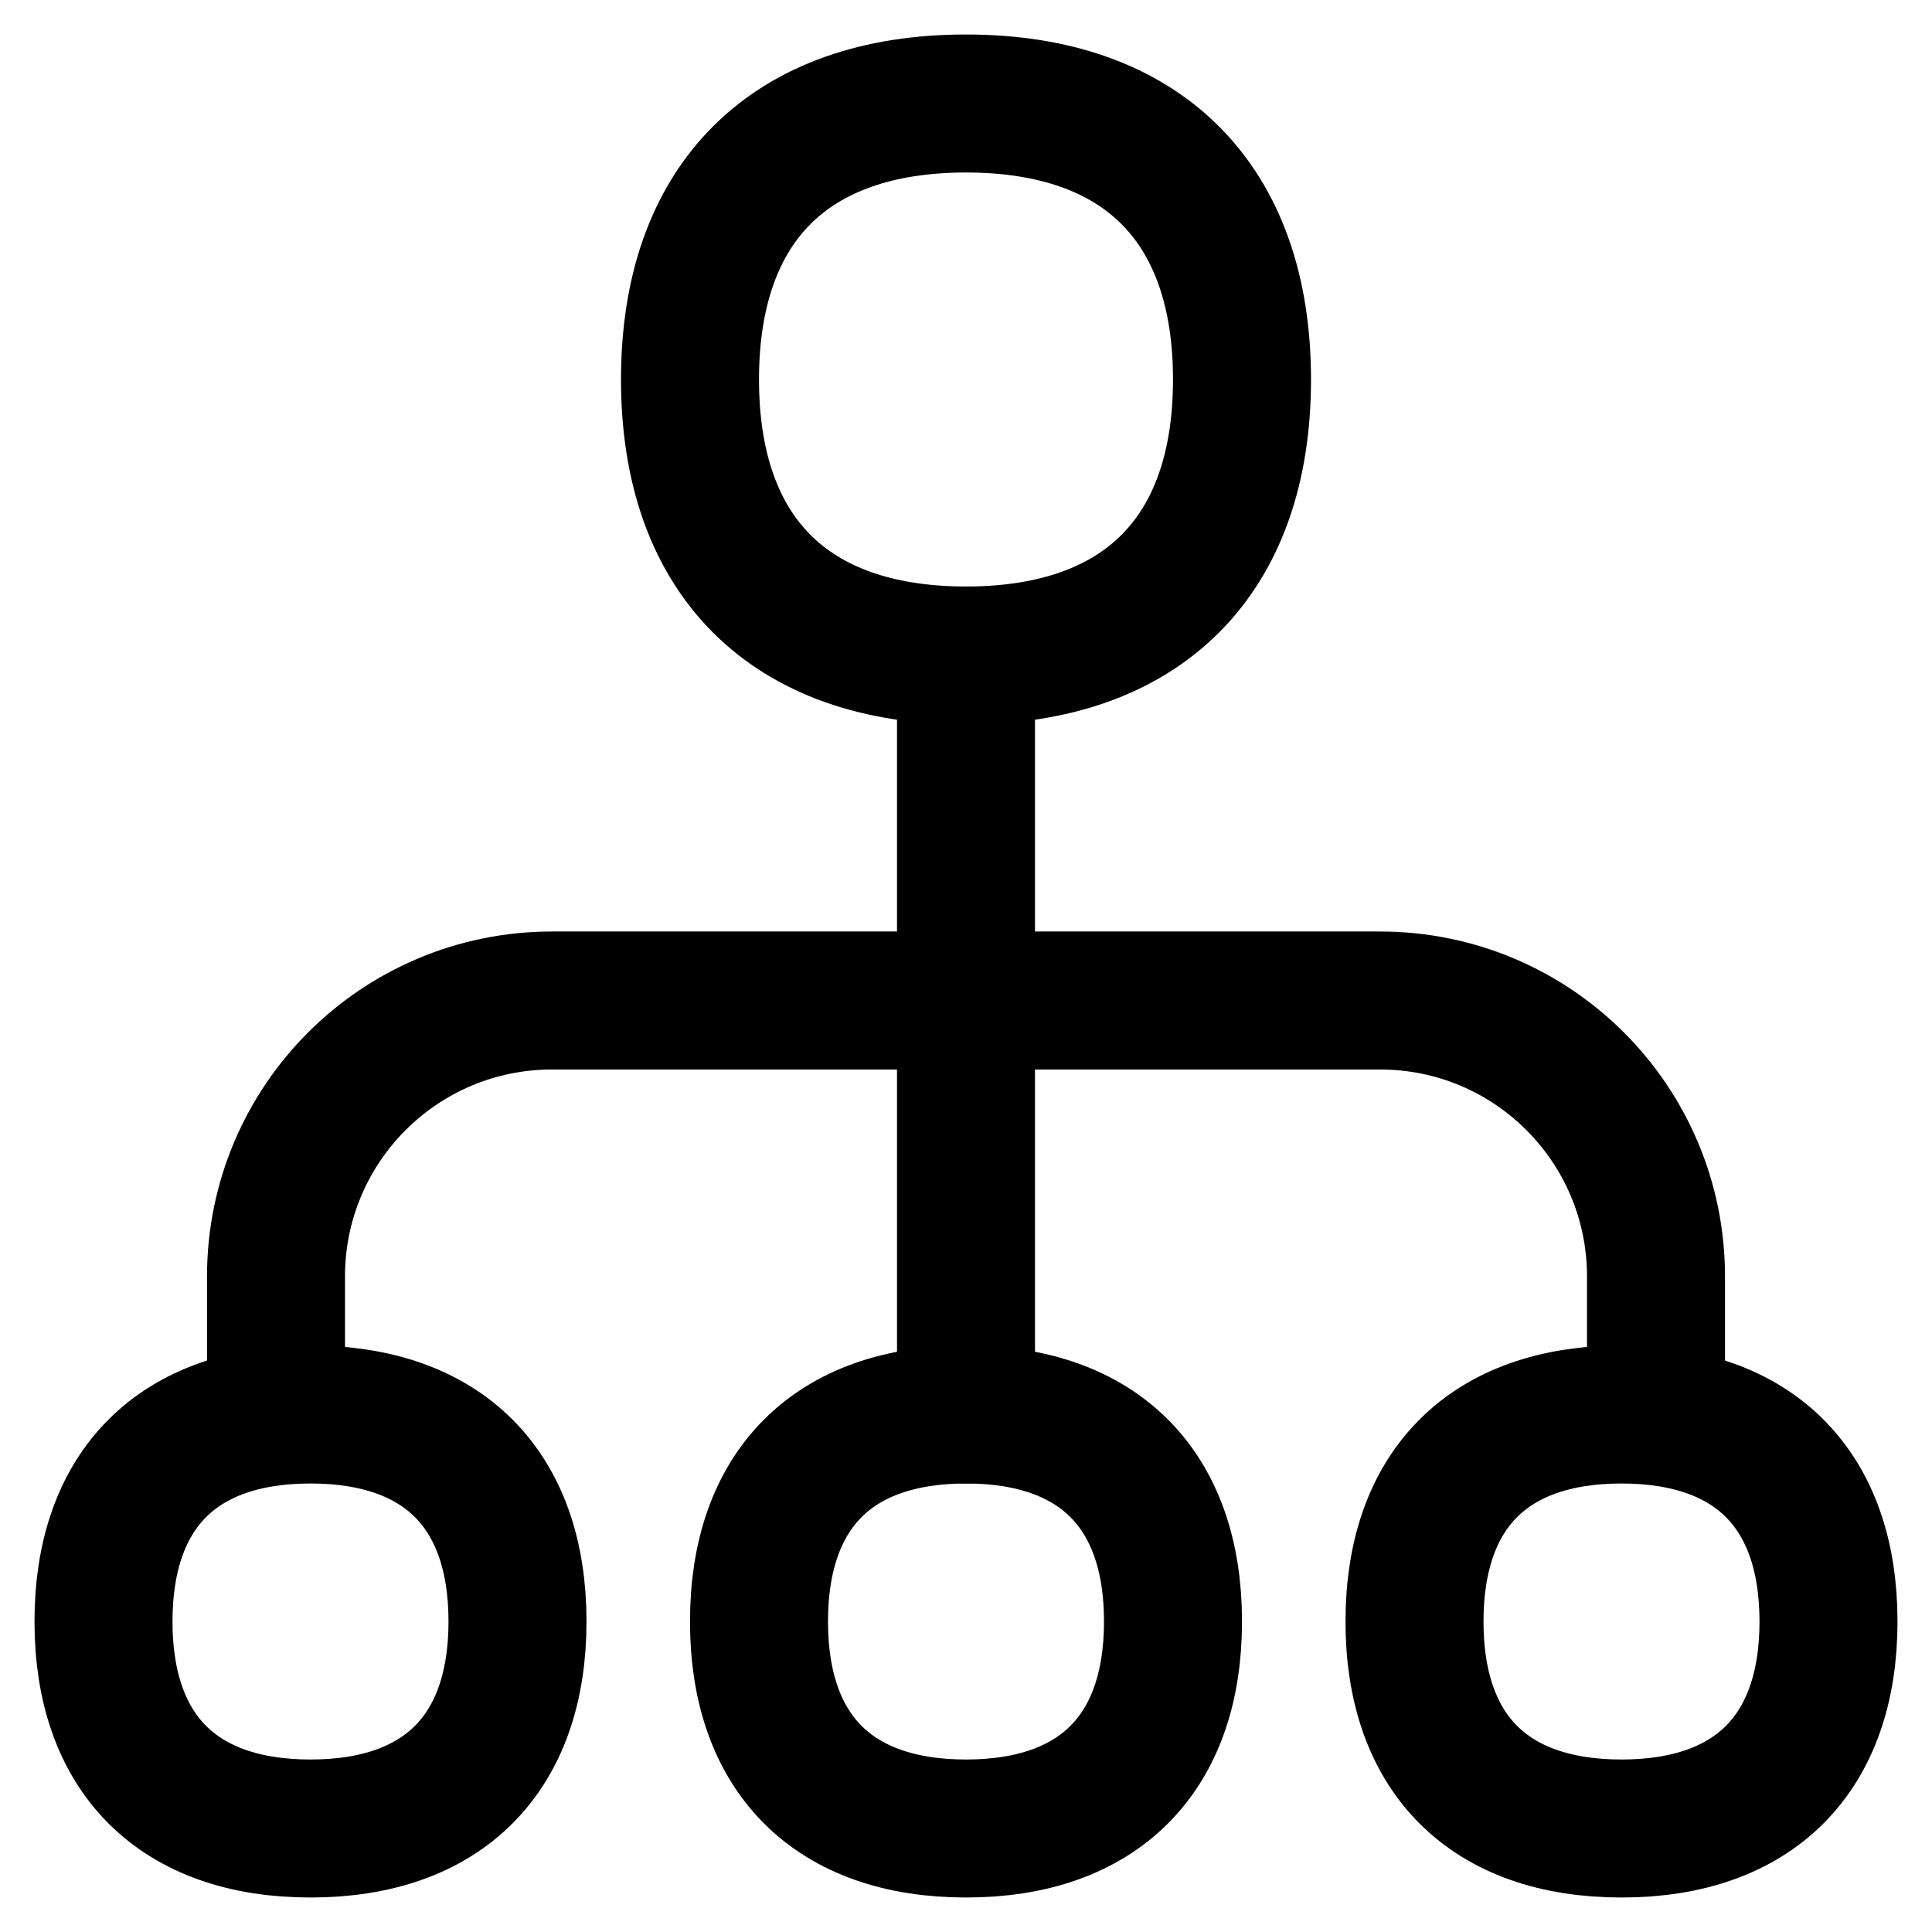
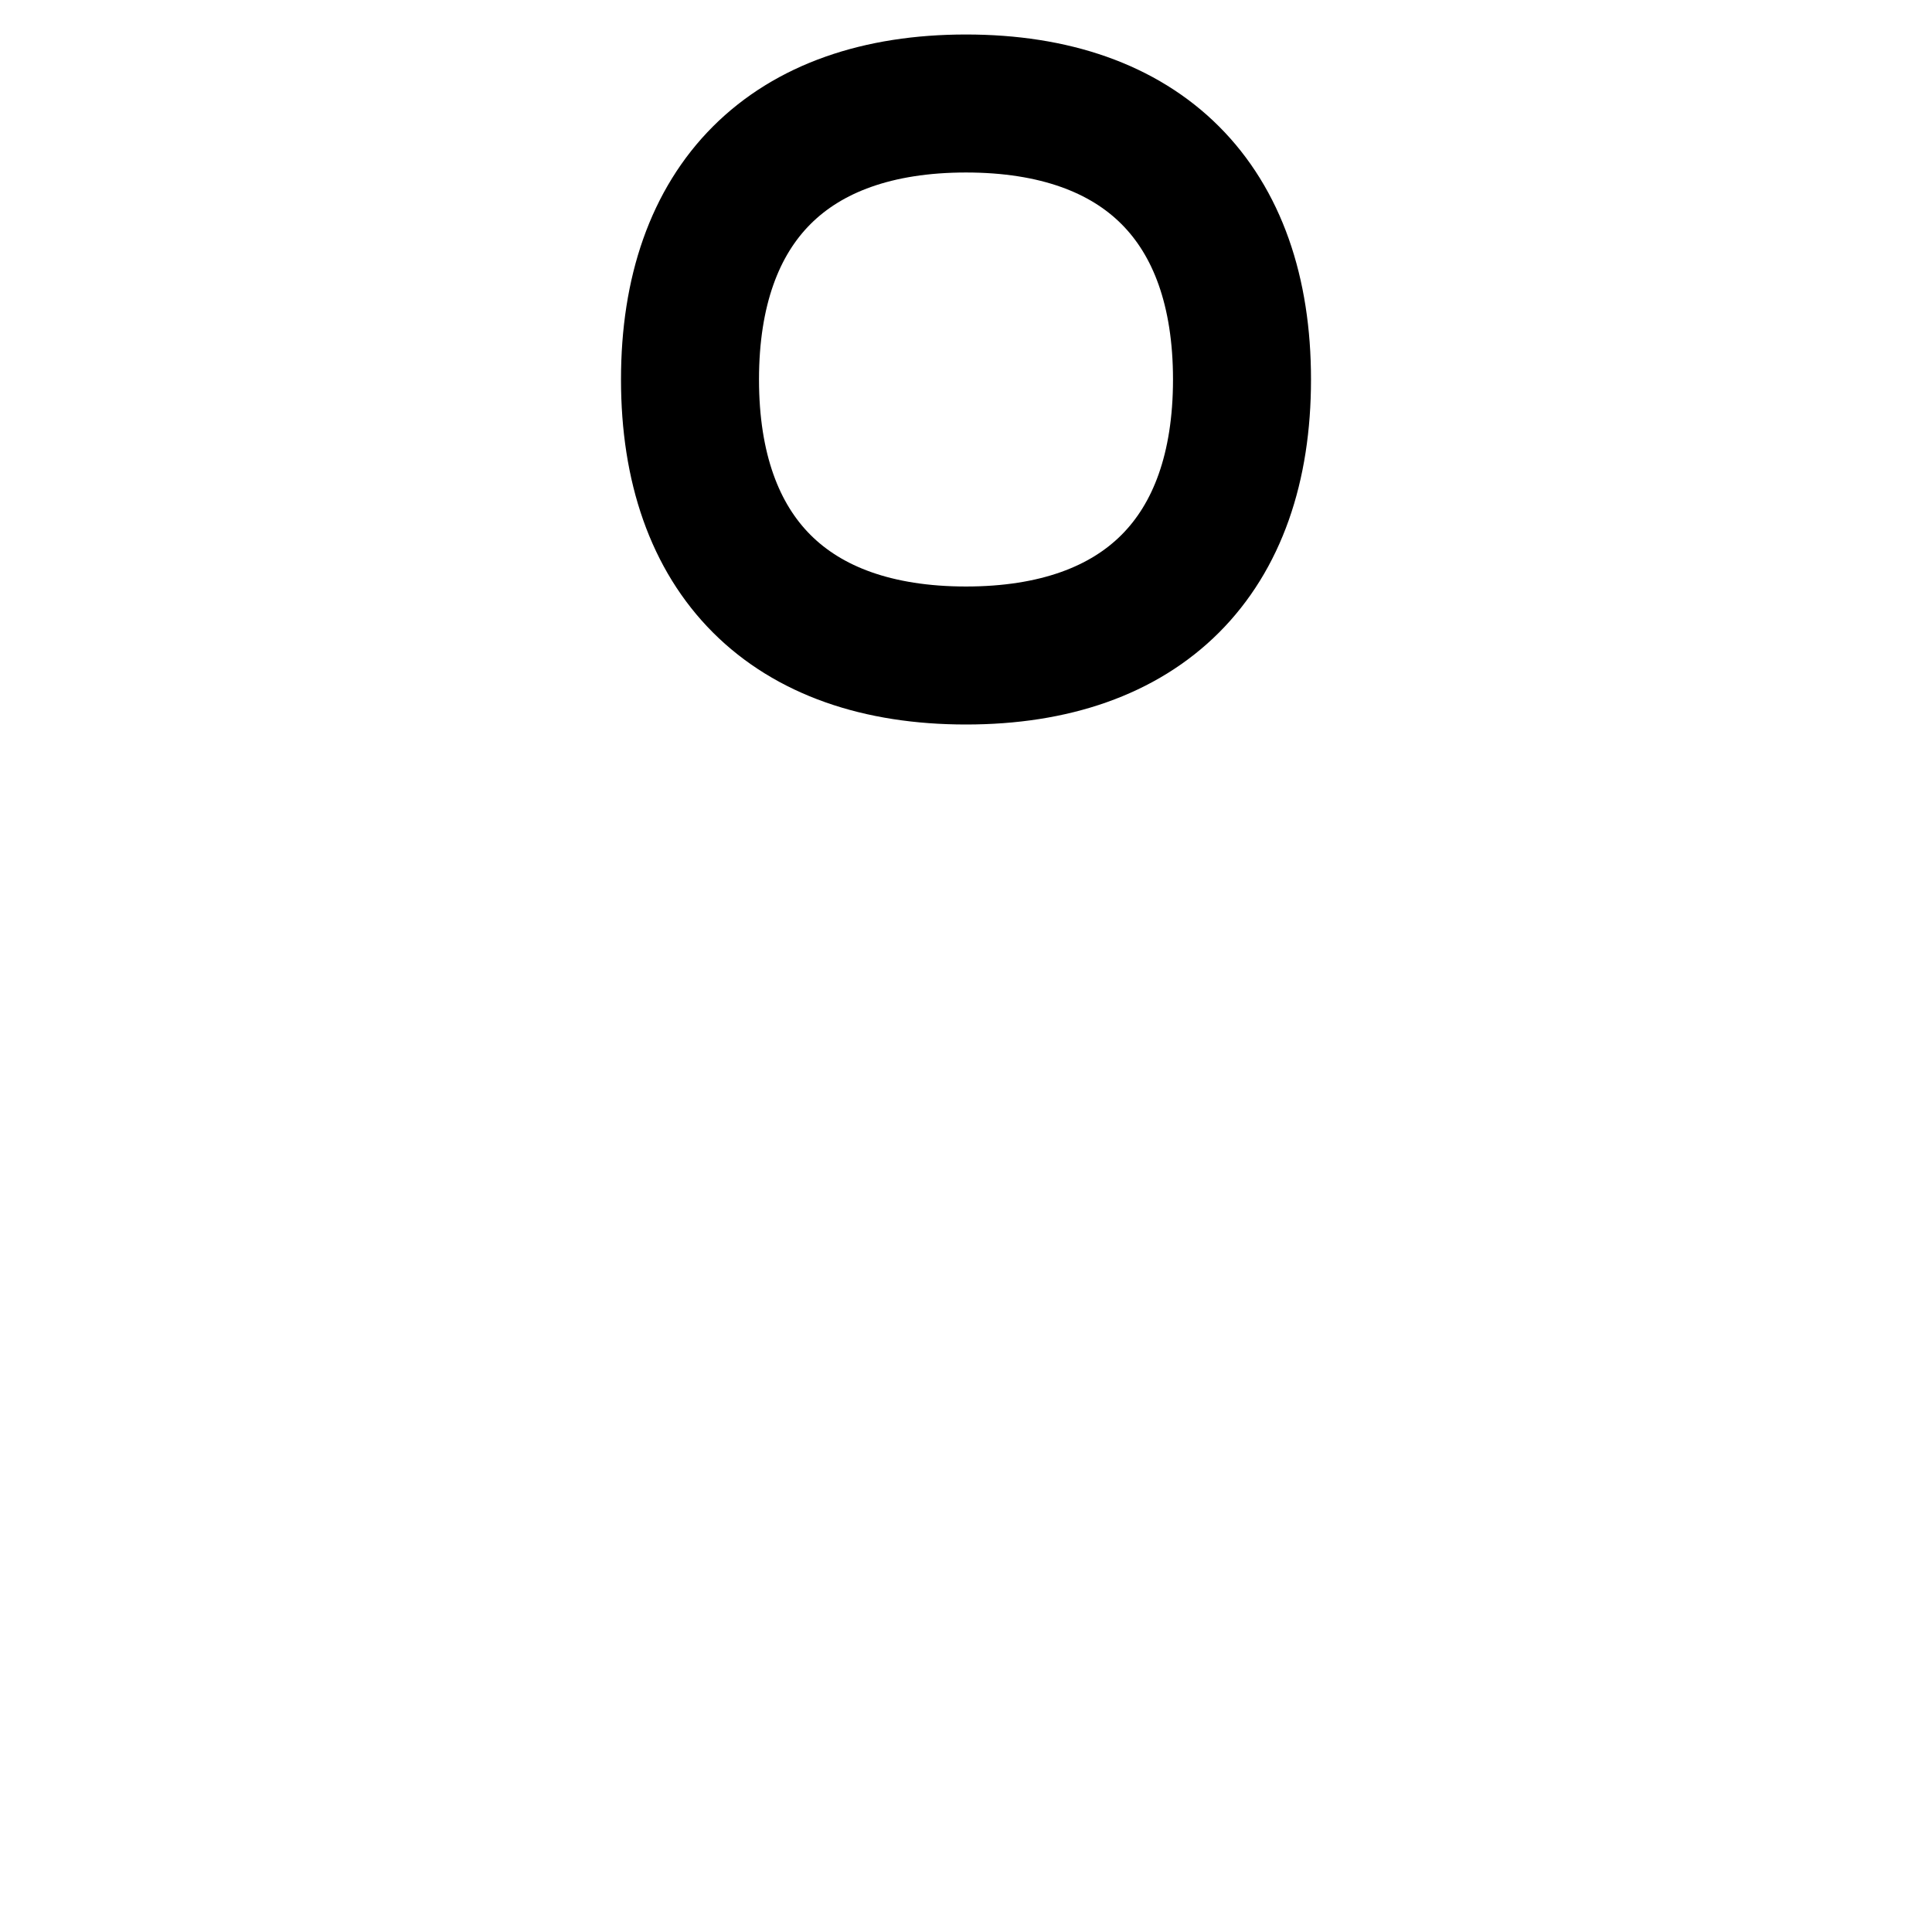
<svg xmlns="http://www.w3.org/2000/svg" fill="none" viewBox="0 0 14 14" id="Hierarchy-2--Streamline-Flex">
  <desc>
    Hierarchy 2 Streamline Icon: https://streamlinehq.com
  </desc>
  <g id="hierarchy-2--node-organization-links-structure-link-nodes-network-hierarchy">
    <path id="Vector" stroke="#000000" stroke-linecap="round" stroke-linejoin="round" d="M7 4.75c1.28 0 2 -0.72 2 -2s-0.72 -2 -2 -2 -2 0.72 -2 2 0.72 2 2 2Z" stroke-width="1" />
-     <path id="Vector_2" stroke="#000000" stroke-linecap="round" stroke-linejoin="round" d="M2.25 13.25c0.96 0 1.5 -0.54 1.5 -1.5s-0.54 -1.5 -1.5 -1.5 -1.5 0.54 -1.5 1.5 0.54 1.5 1.5 1.5Z" stroke-width="1" />
-     <path id="Vector_3" stroke="#000000" stroke-linecap="round" stroke-linejoin="round" d="M7 13.25c0.96 0 1.5 -0.54 1.5 -1.5s-0.54 -1.5 -1.5 -1.5 -1.5 0.54 -1.5 1.5 0.54 1.5 1.5 1.5Z" stroke-width="1" />
-     <path id="Vector_4" stroke="#000000" stroke-linecap="round" stroke-linejoin="round" d="M11.75 13.25c0.96 0 1.5 -0.54 1.5 -1.5s-0.54 -1.5 -1.5 -1.5 -1.5 0.54 -1.5 1.5 0.54 1.5 1.5 1.5Z" stroke-width="1" />
-     <path id="Vector 189" stroke="#000000" stroke-linecap="round" stroke-linejoin="round" d="M2 10.25v-1c0 -1.105 0.895 -2 2 -2h6c1.105 0 2 0.895 2 2v1" stroke-width="1" />
-     <path id="Vector 190" stroke="#000000" stroke-linecap="round" stroke-linejoin="round" d="M7 4.75v5.5" stroke-width="1" />
  </g>
</svg>